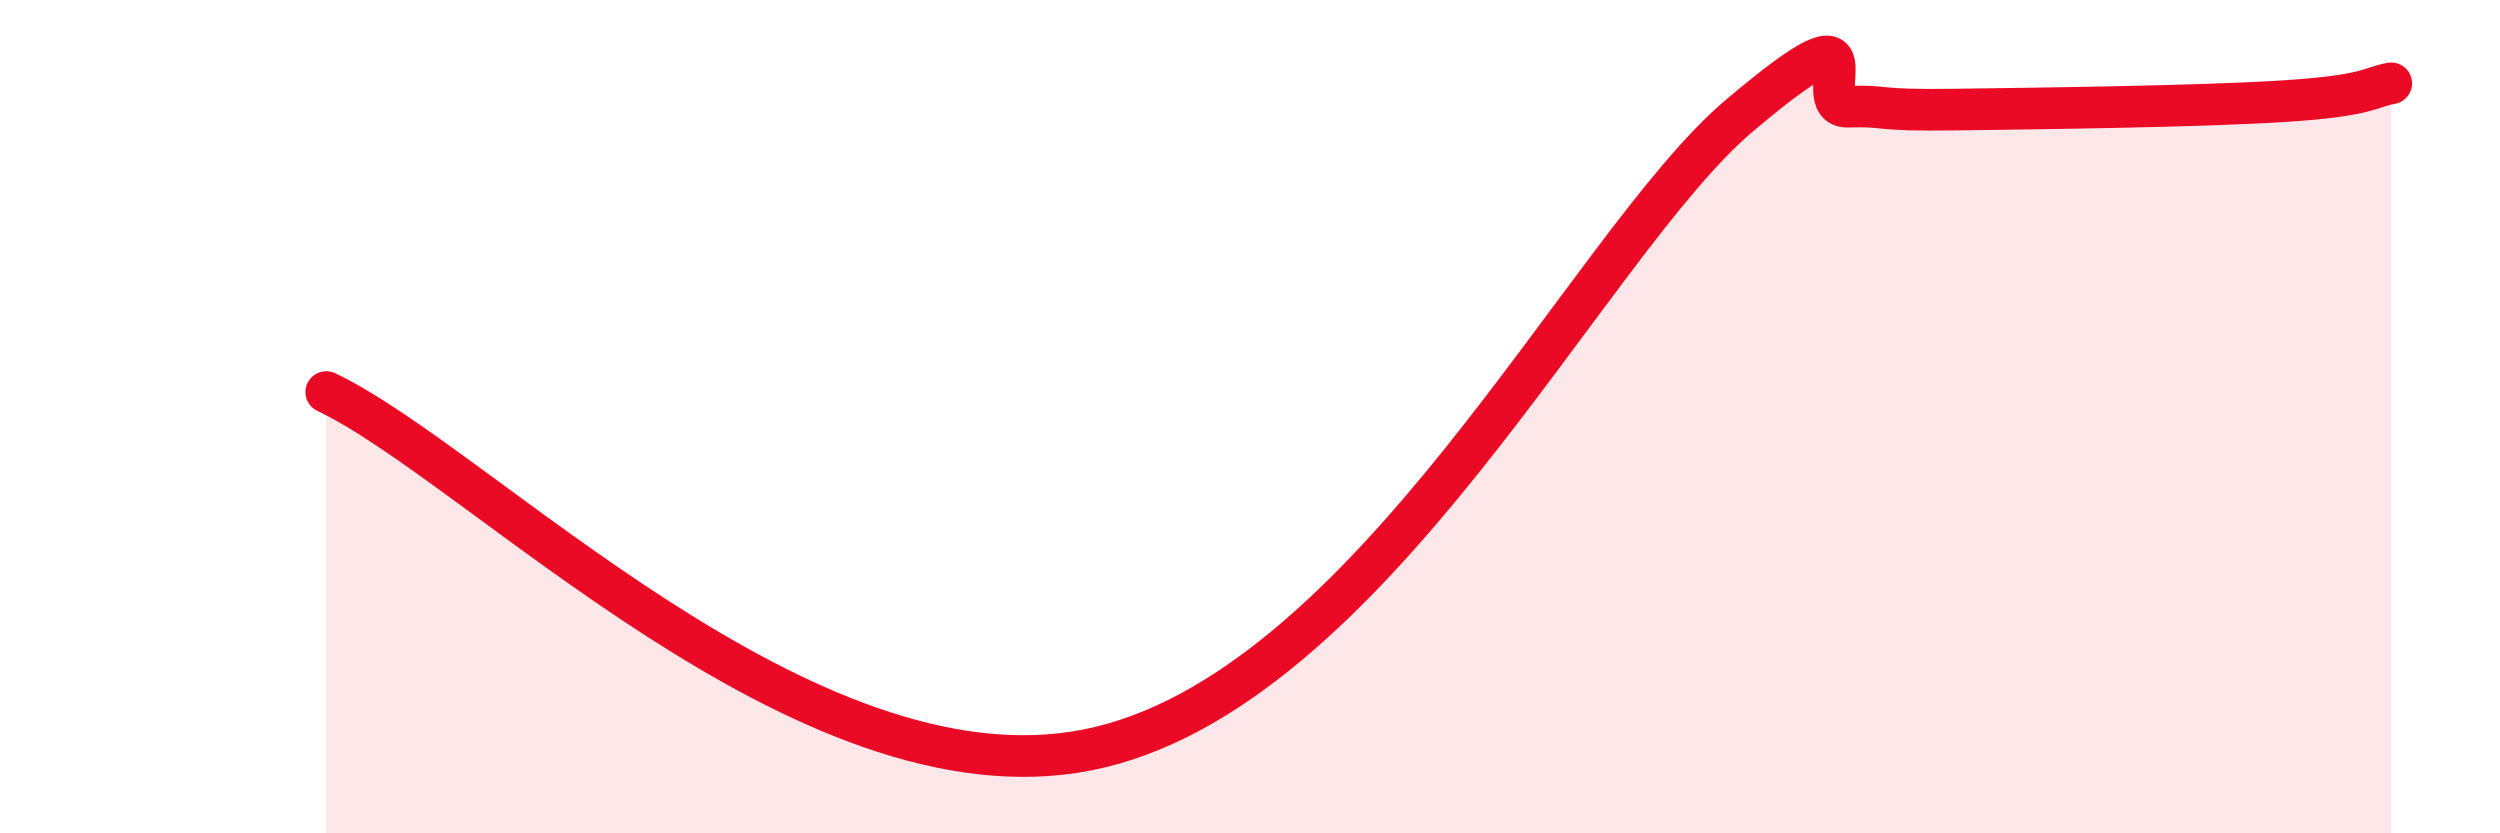
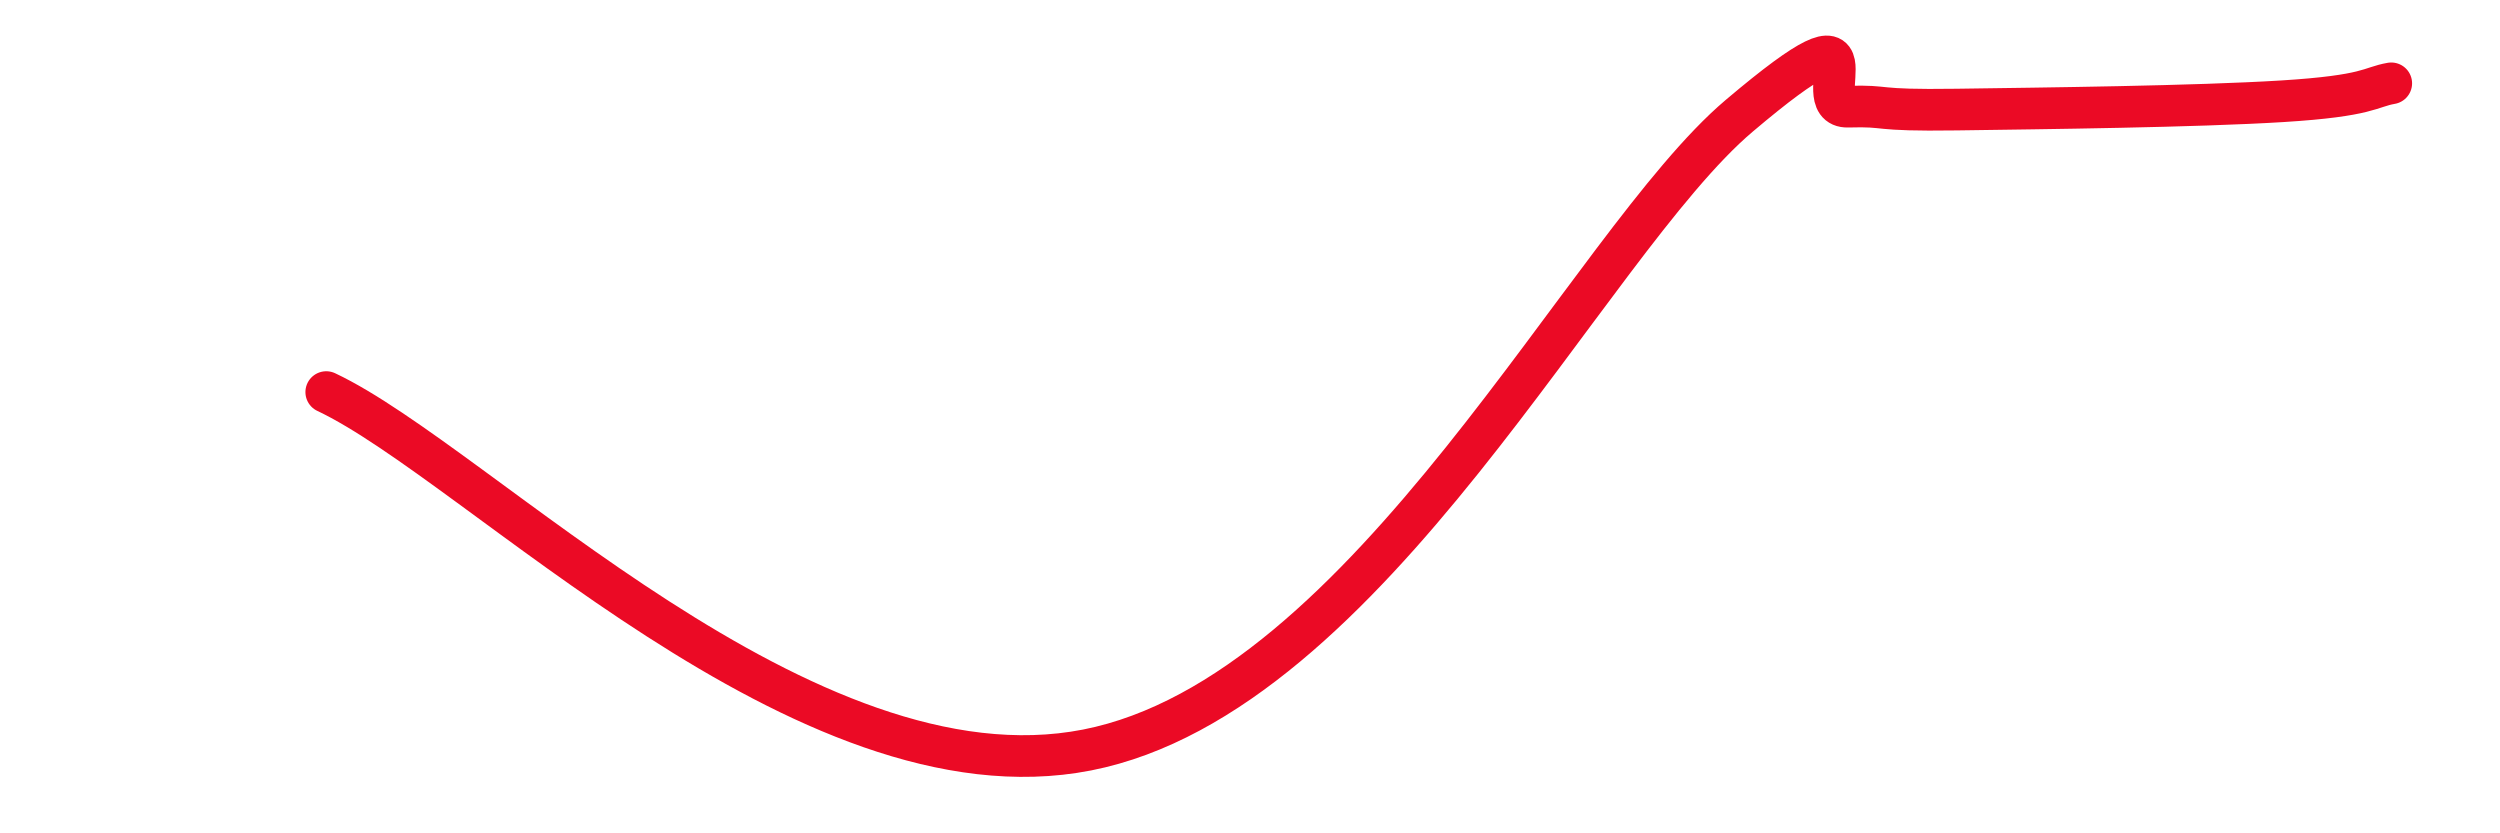
<svg xmlns="http://www.w3.org/2000/svg" width="60" height="20" viewBox="0 0 60 20">
-   <path d="M 7.83,9.41 C 11.48,11.13 19.31,19.33 26.09,18 C 32.87,16.67 38.09,5.87 41.74,2.78 C 45.39,-0.31 43.31,2.59 44.35,2.56 C 45.39,2.53 44.87,2.66 46.96,2.63 C 49.05,2.6 52.69,2.56 54.78,2.43 C 56.87,2.3 56.87,2.09 57.39,2L57.39 20L7.83 20Z" fill="#EB0A25" opacity="0.1" stroke-linecap="round" stroke-linejoin="round" />
  <path d="M 7.83,9.41 C 11.48,11.13 19.31,19.33 26.09,18 C 32.87,16.67 38.09,5.87 41.74,2.78 C 45.39,-0.31 43.31,2.59 44.35,2.56 C 45.39,2.53 44.87,2.66 46.96,2.63 C 49.05,2.6 52.69,2.56 54.78,2.43 C 56.87,2.3 56.87,2.09 57.39,2" stroke="#EB0A25" stroke-width="1" fill="none" stroke-linecap="round" stroke-linejoin="round" />
</svg>